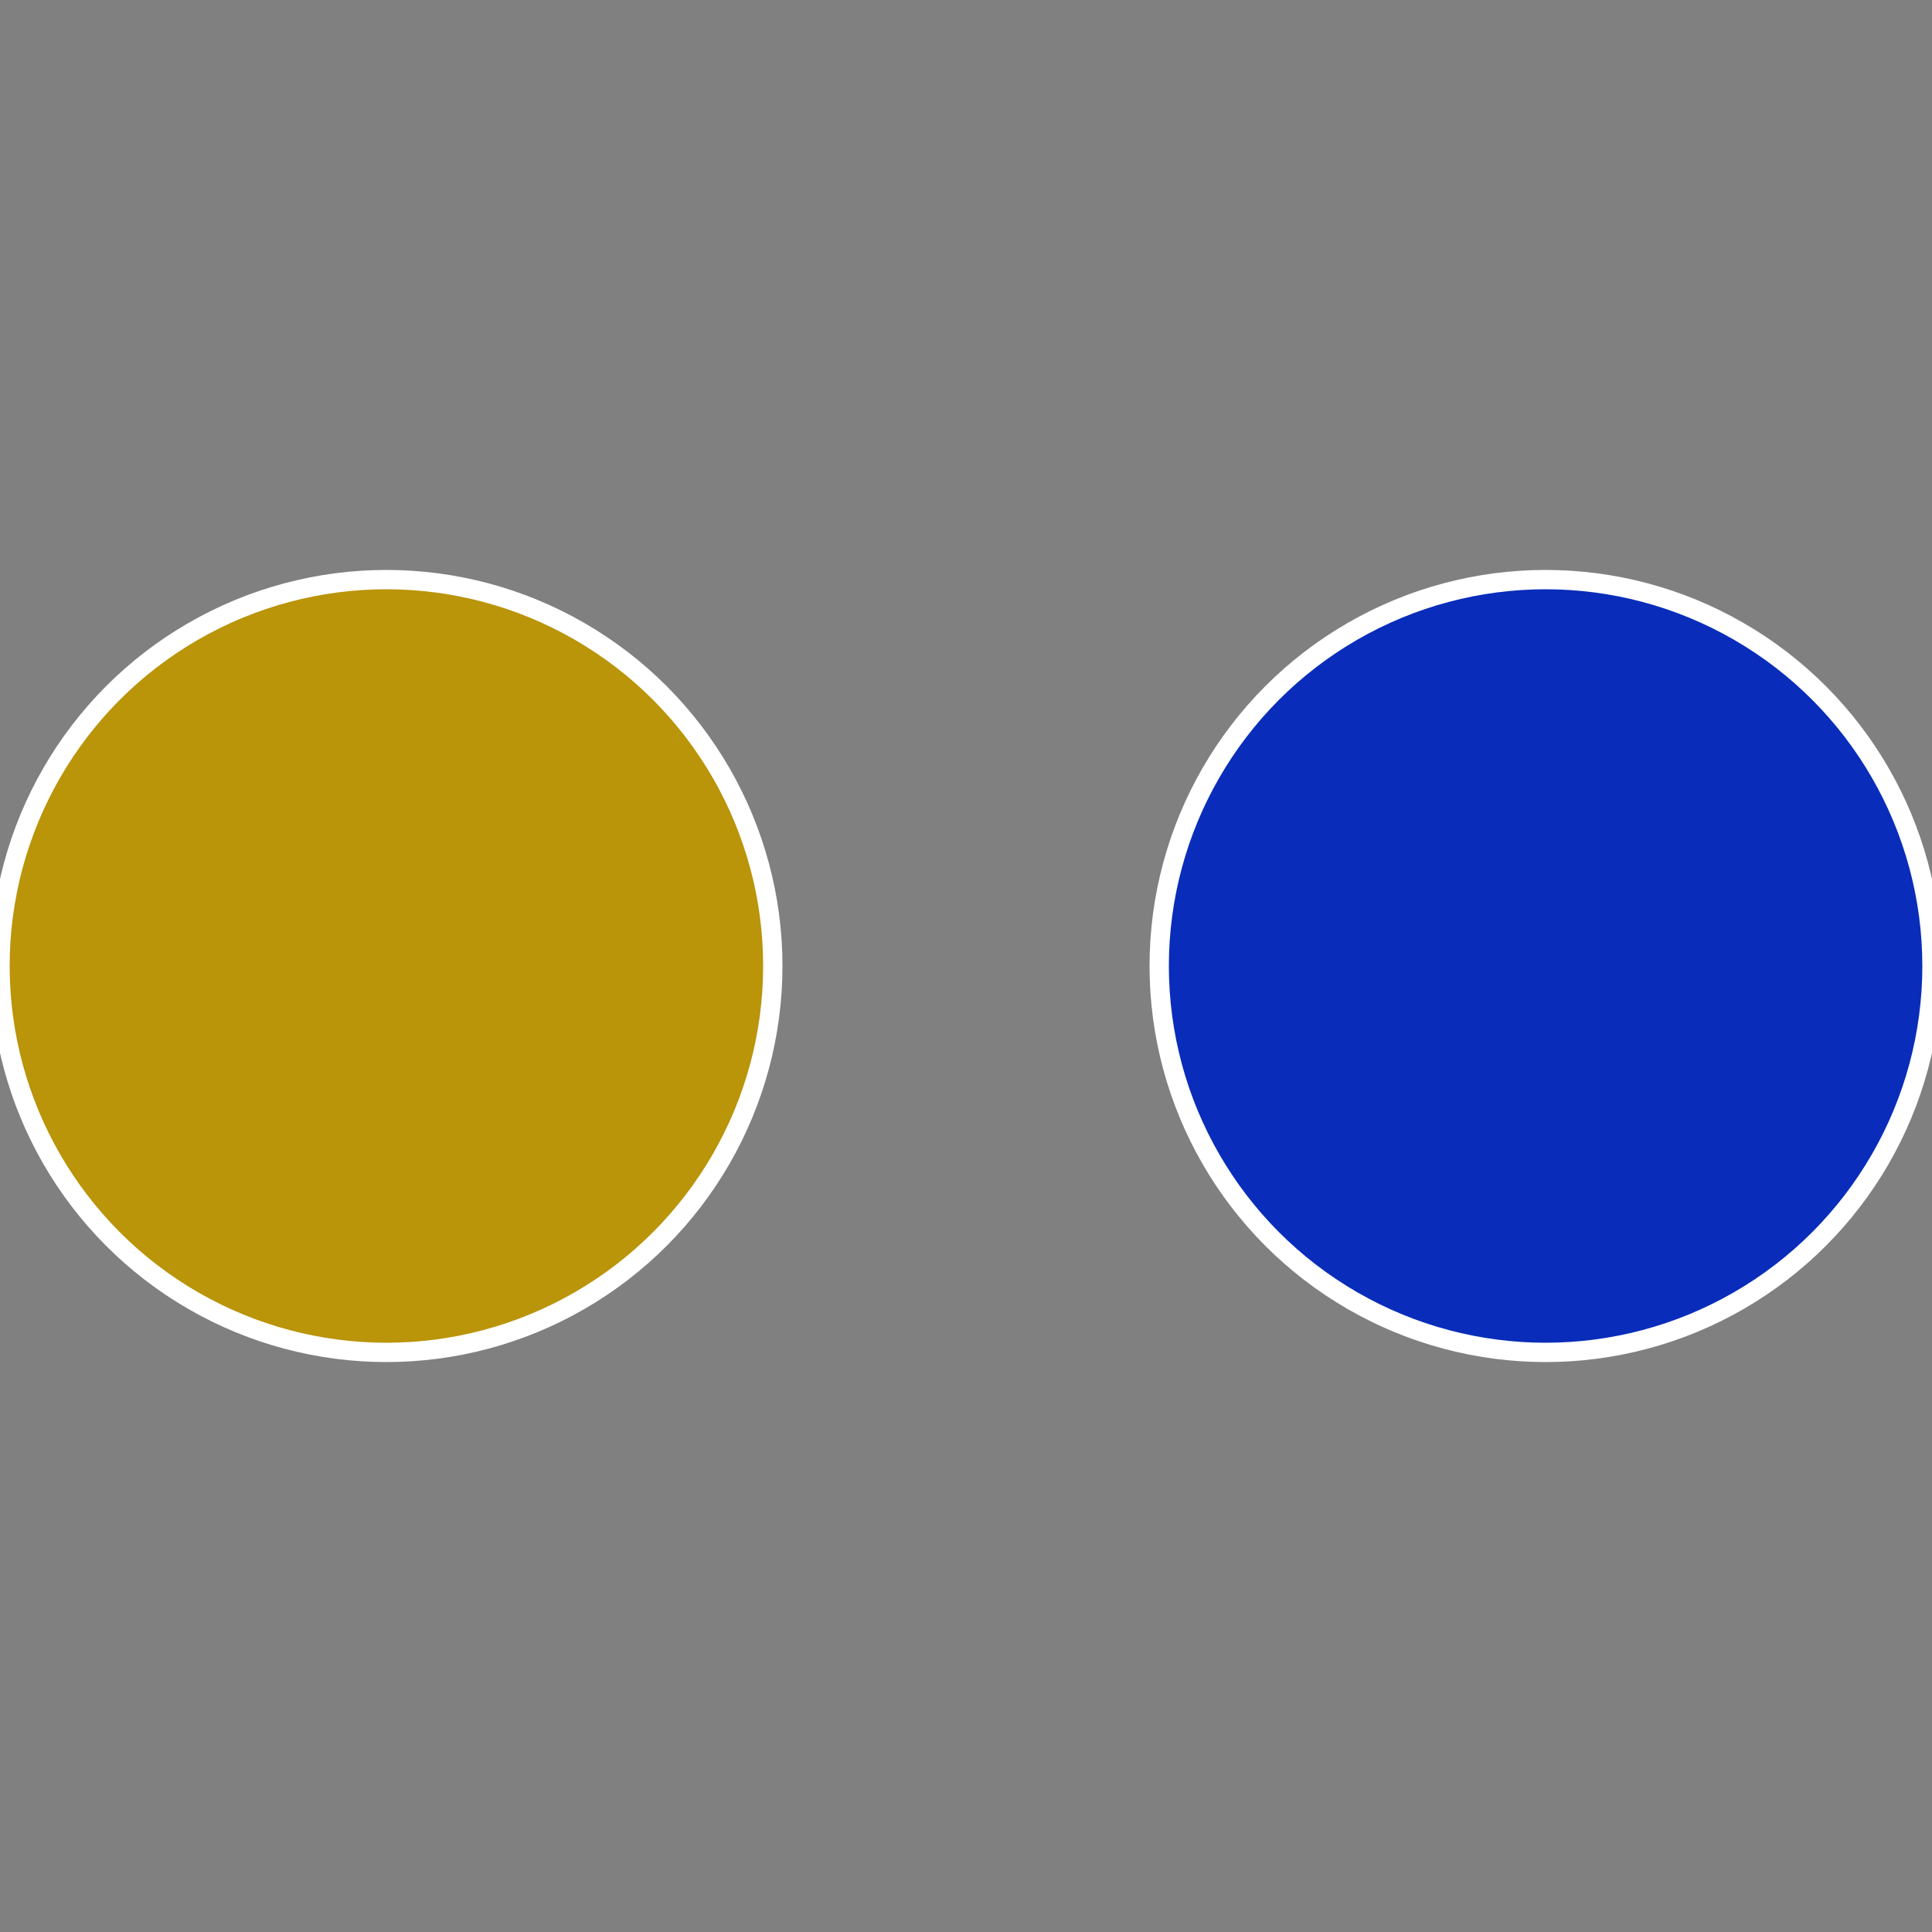
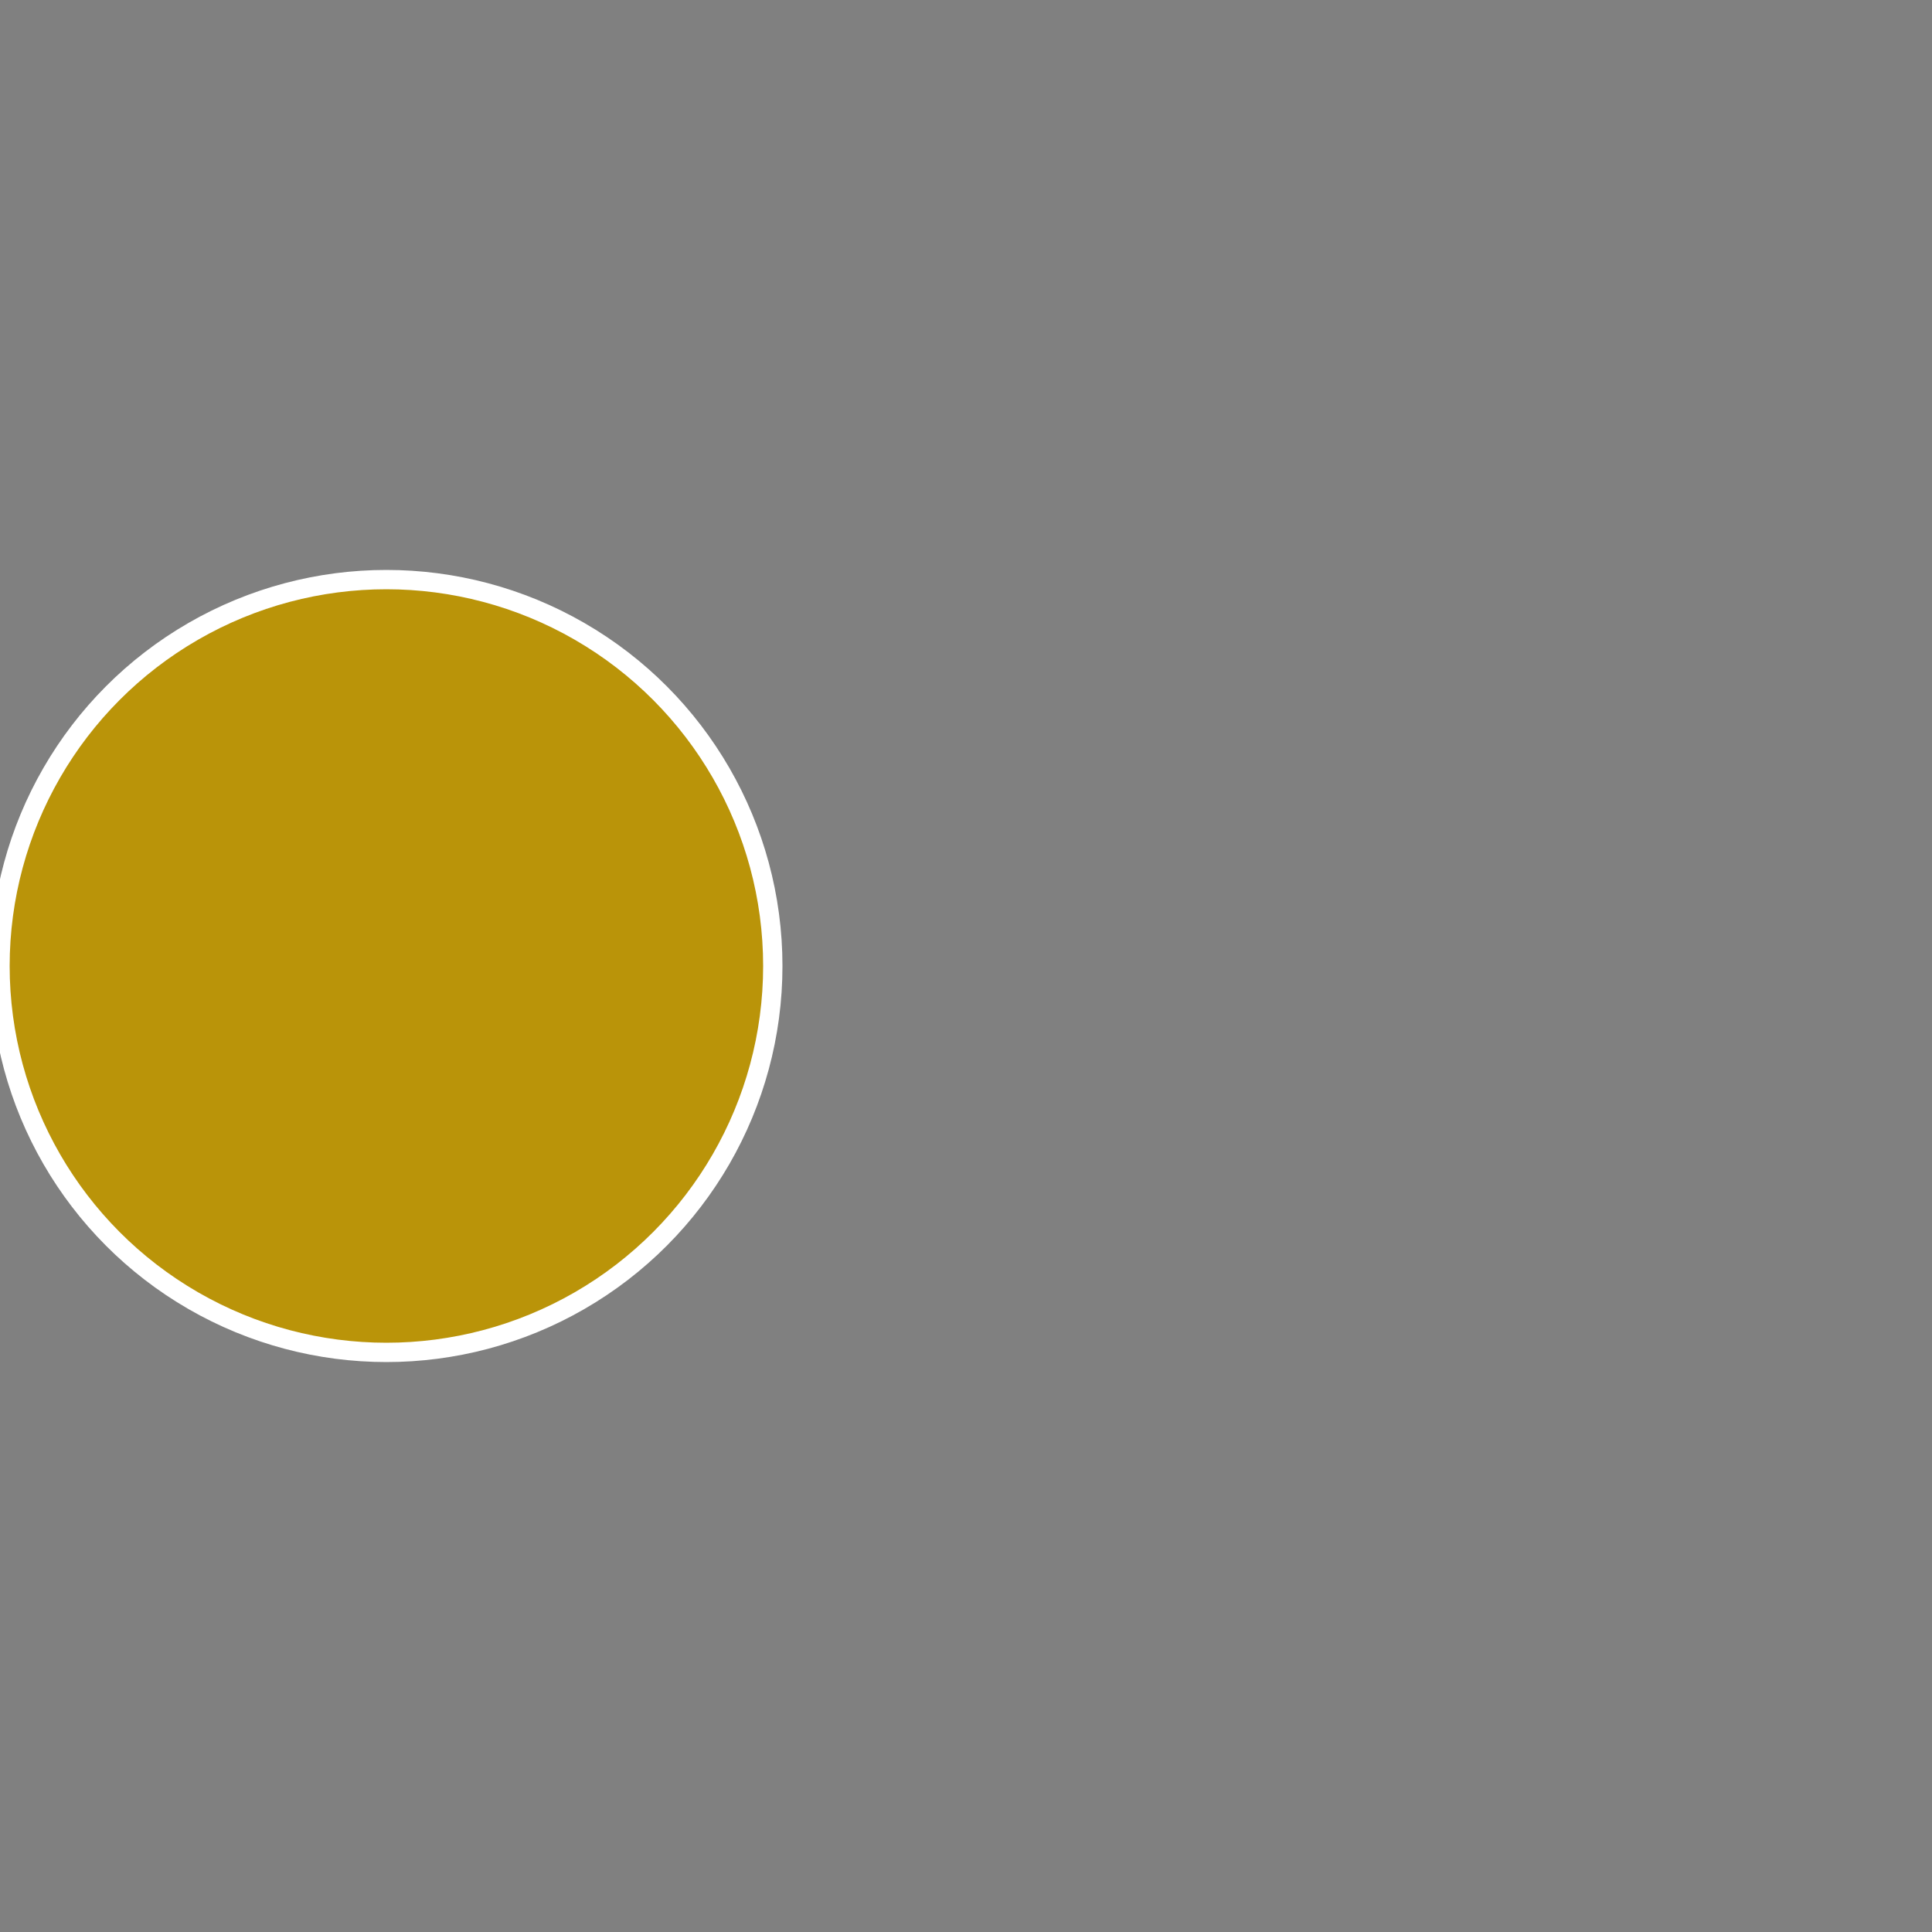
<svg xmlns="http://www.w3.org/2000/svg" width="500" height="500" viewBox="-1 -1 2 2">
  <rect x="-1" y="-1" width="2" height="2" fill="#808080" stroke="none" />
-   <circle cx="0.6" cy="0" r="0.4" fill="#092dba" stroke="#fff" stroke-width="1%" />
  <circle cx="-0.6" cy="7.3478807948841E-17" r="0.4" fill="#ba9409" stroke="#fff" stroke-width="1%" />
</svg>